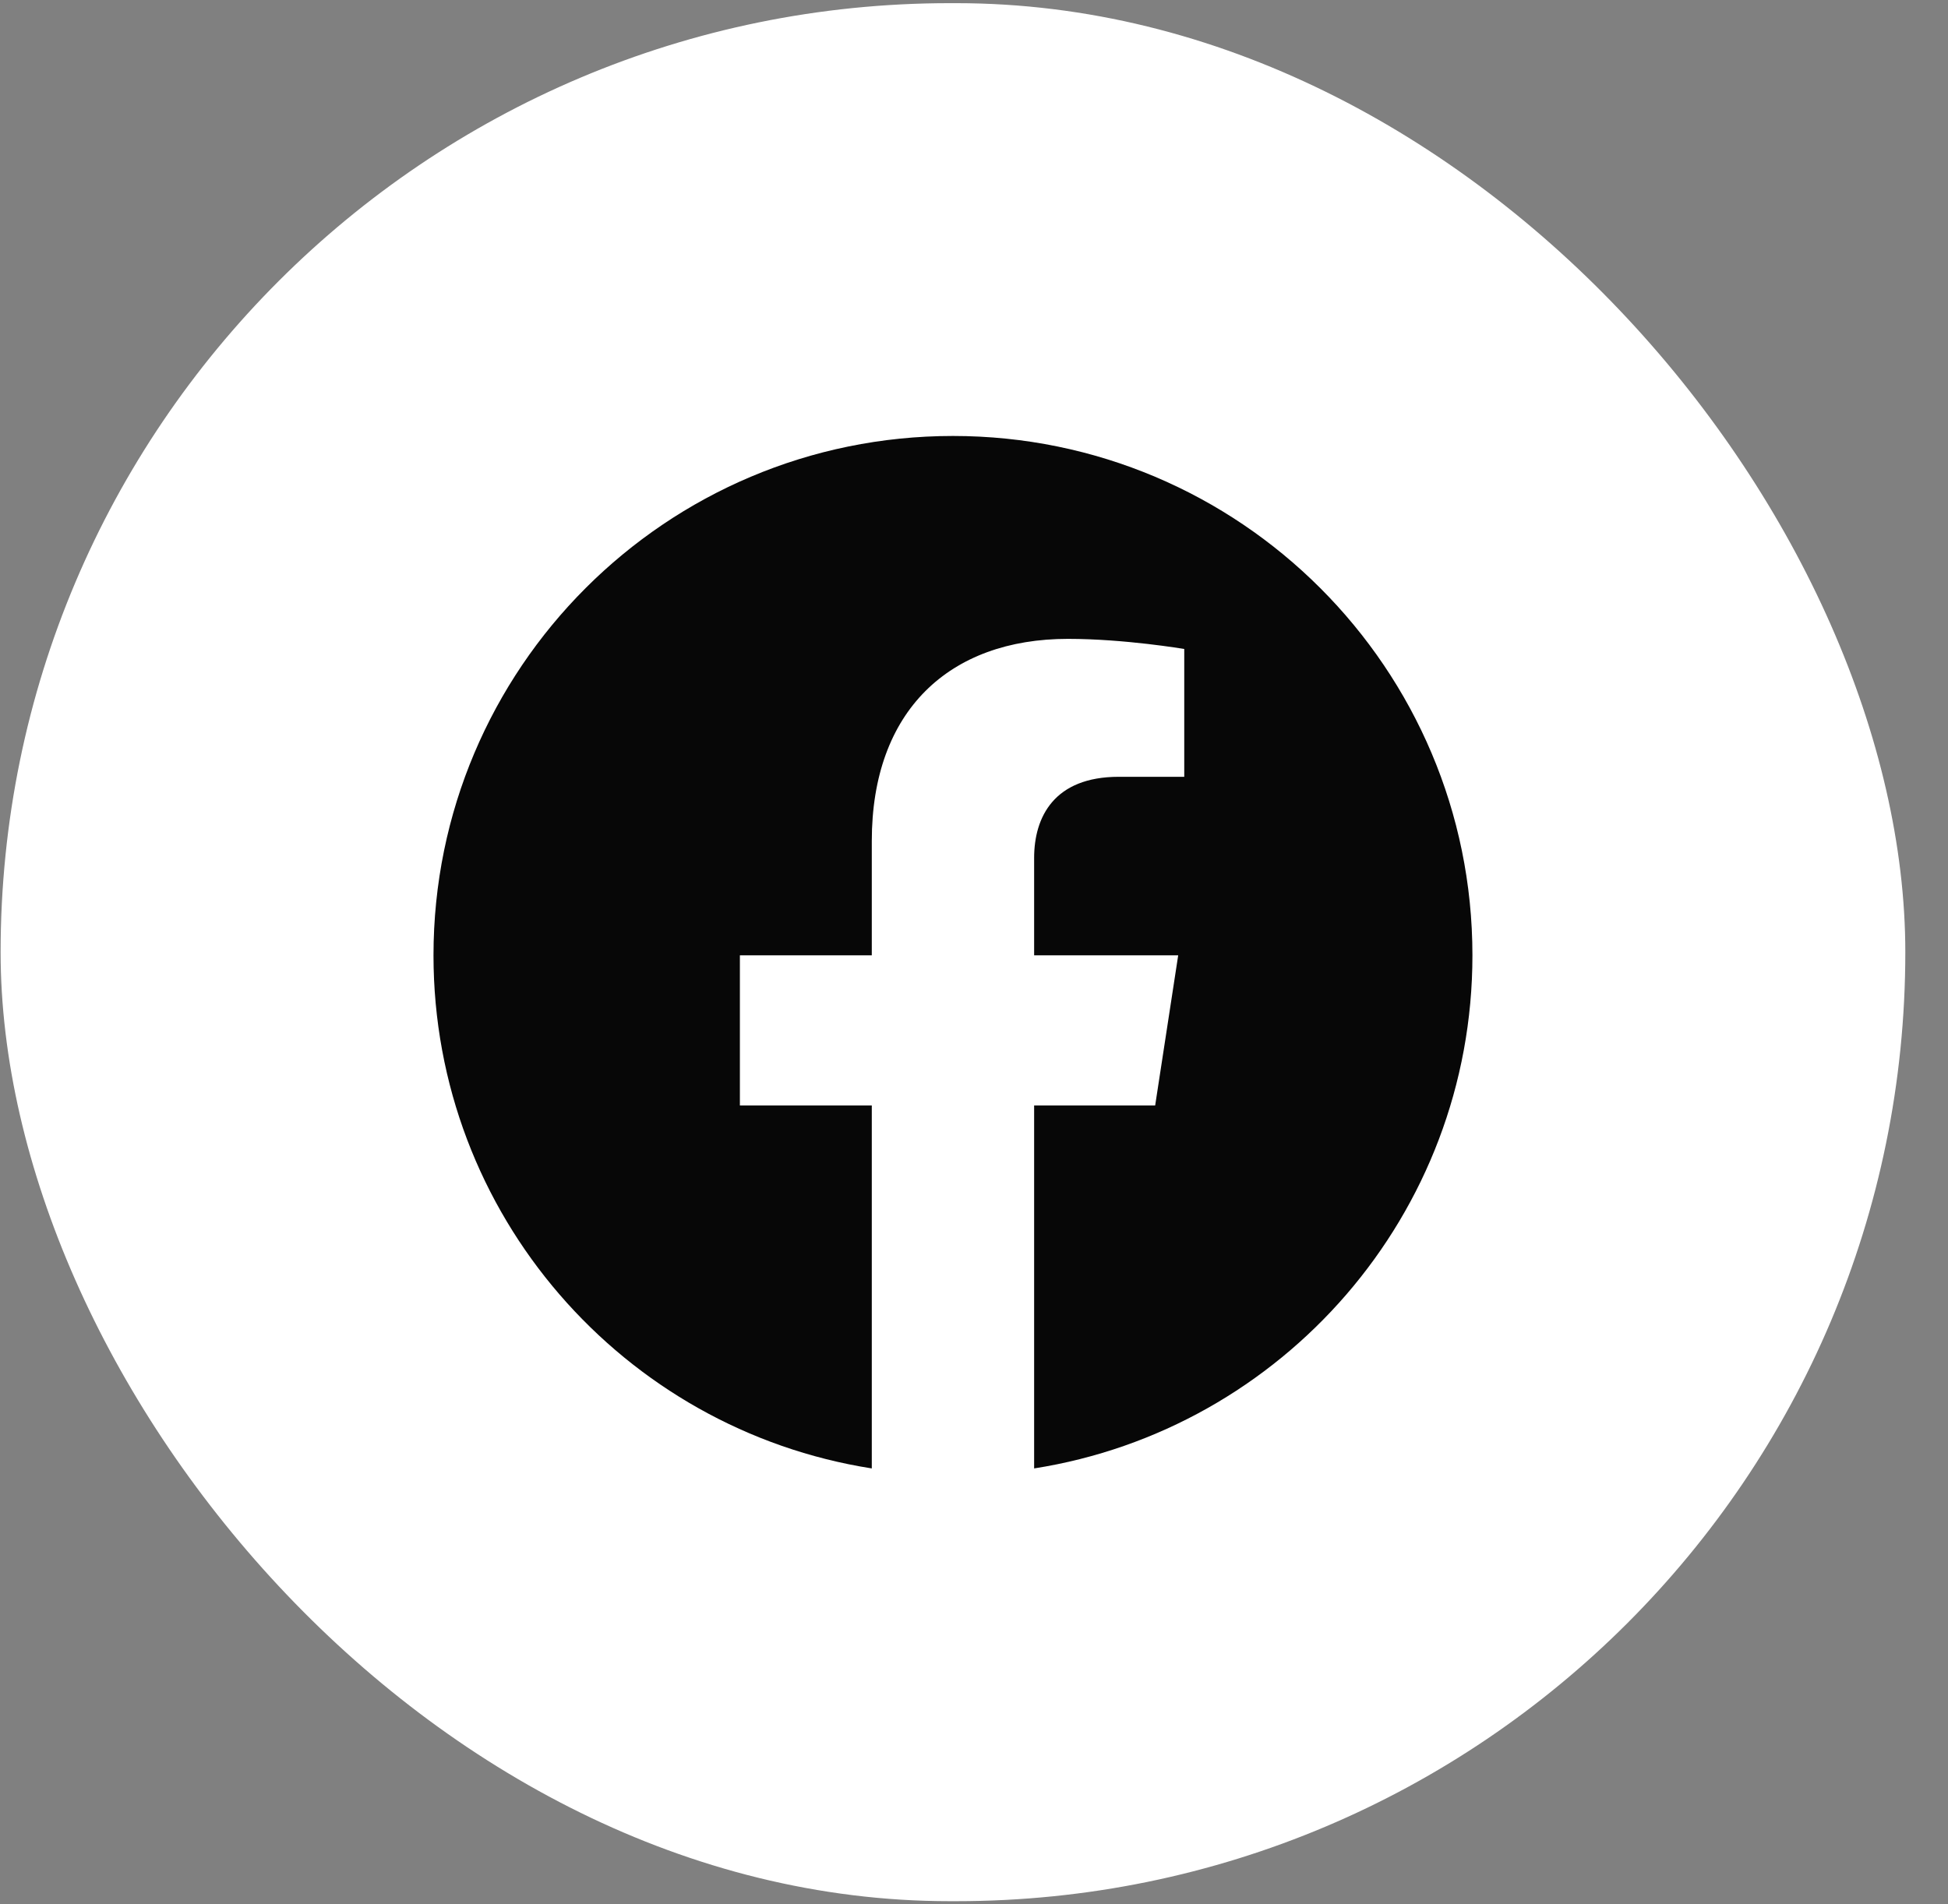
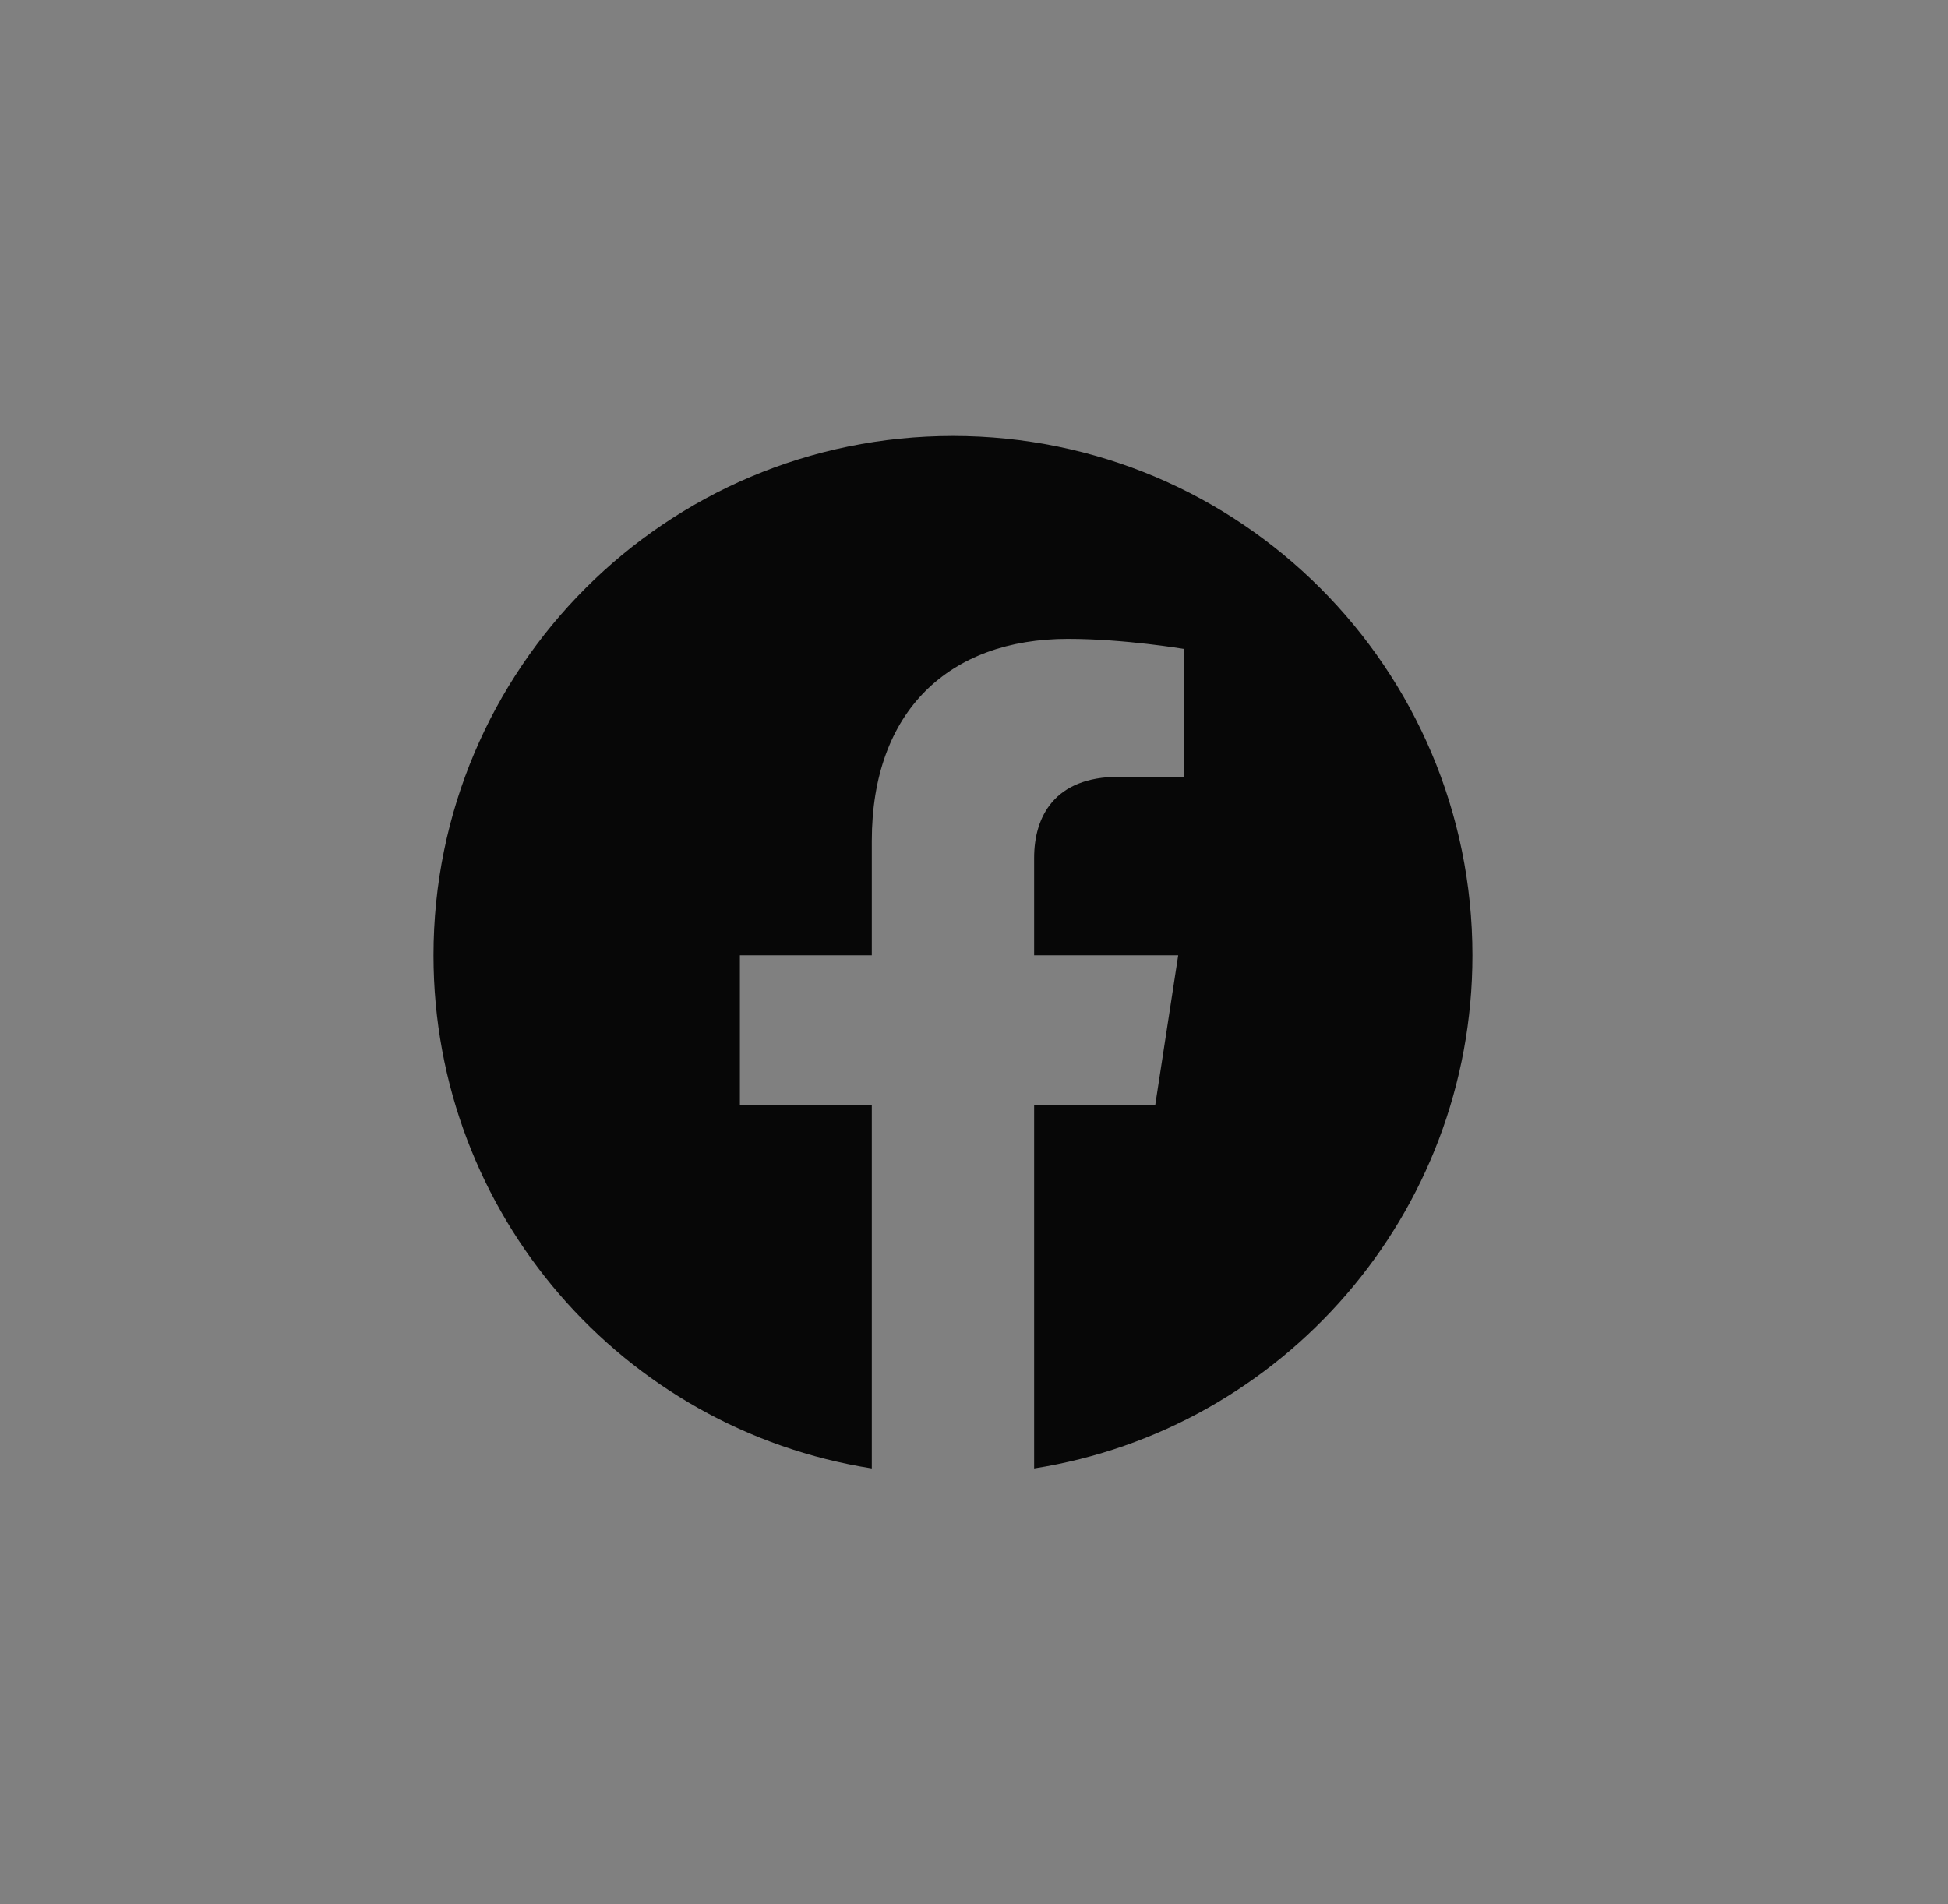
<svg xmlns="http://www.w3.org/2000/svg" width="45" height="44" viewBox="0 0 45 44" fill="none">
  <rect x="0" y="0" width="45" height="44" fill="#808080" stroke="none" />
-   <rect x="0.014" y="0.073" width="44" height="43.854" rx="21.927" fill="white" />
  <path d="M34.014 22.073C34.014 15.446 28.641 10.073 22.014 10.073C15.386 10.073 10.014 15.446 10.014 22.073C10.014 28.063 14.402 33.027 20.139 33.928V25.542H17.092V22.073H20.139V19.43C20.139 16.422 21.93 14.761 24.671 14.761C25.984 14.761 27.357 14.995 27.357 14.995V17.948H25.844C24.354 17.948 23.889 18.873 23.889 19.823V22.073H27.217L26.685 25.542H23.889V33.928C29.625 33.027 34.014 28.063 34.014 22.073Z" fill="#070707" />
</svg>